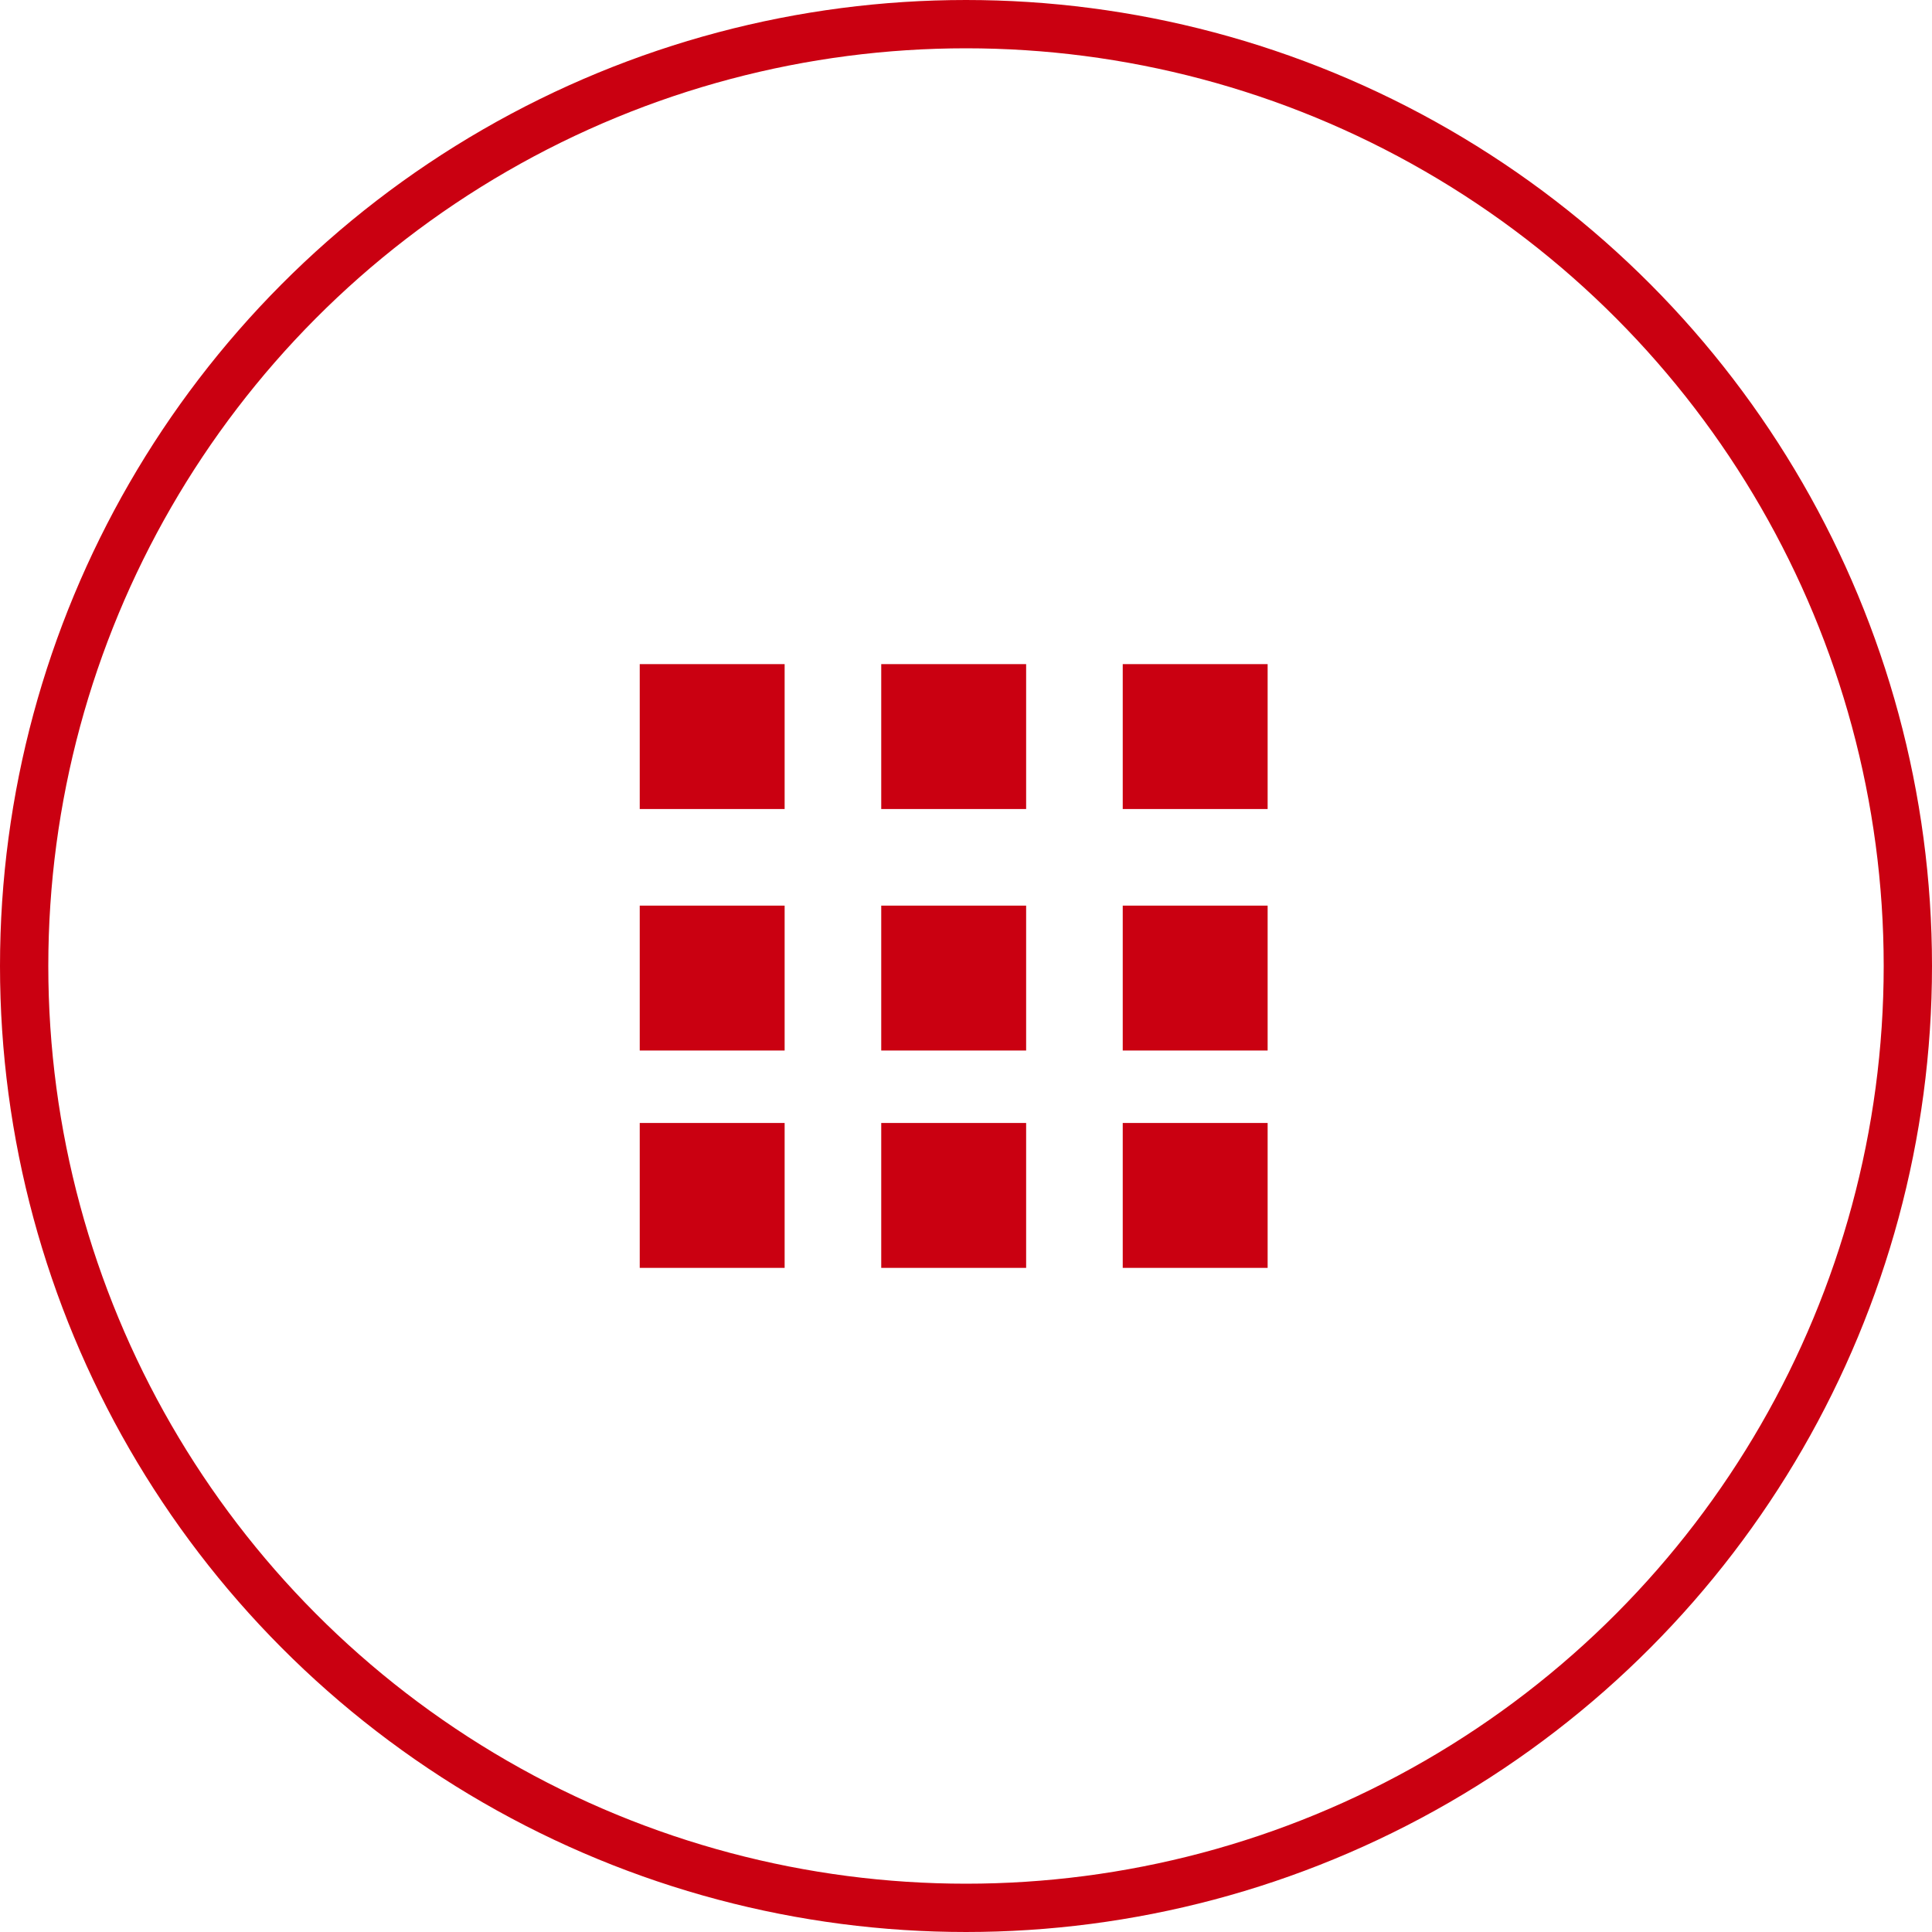
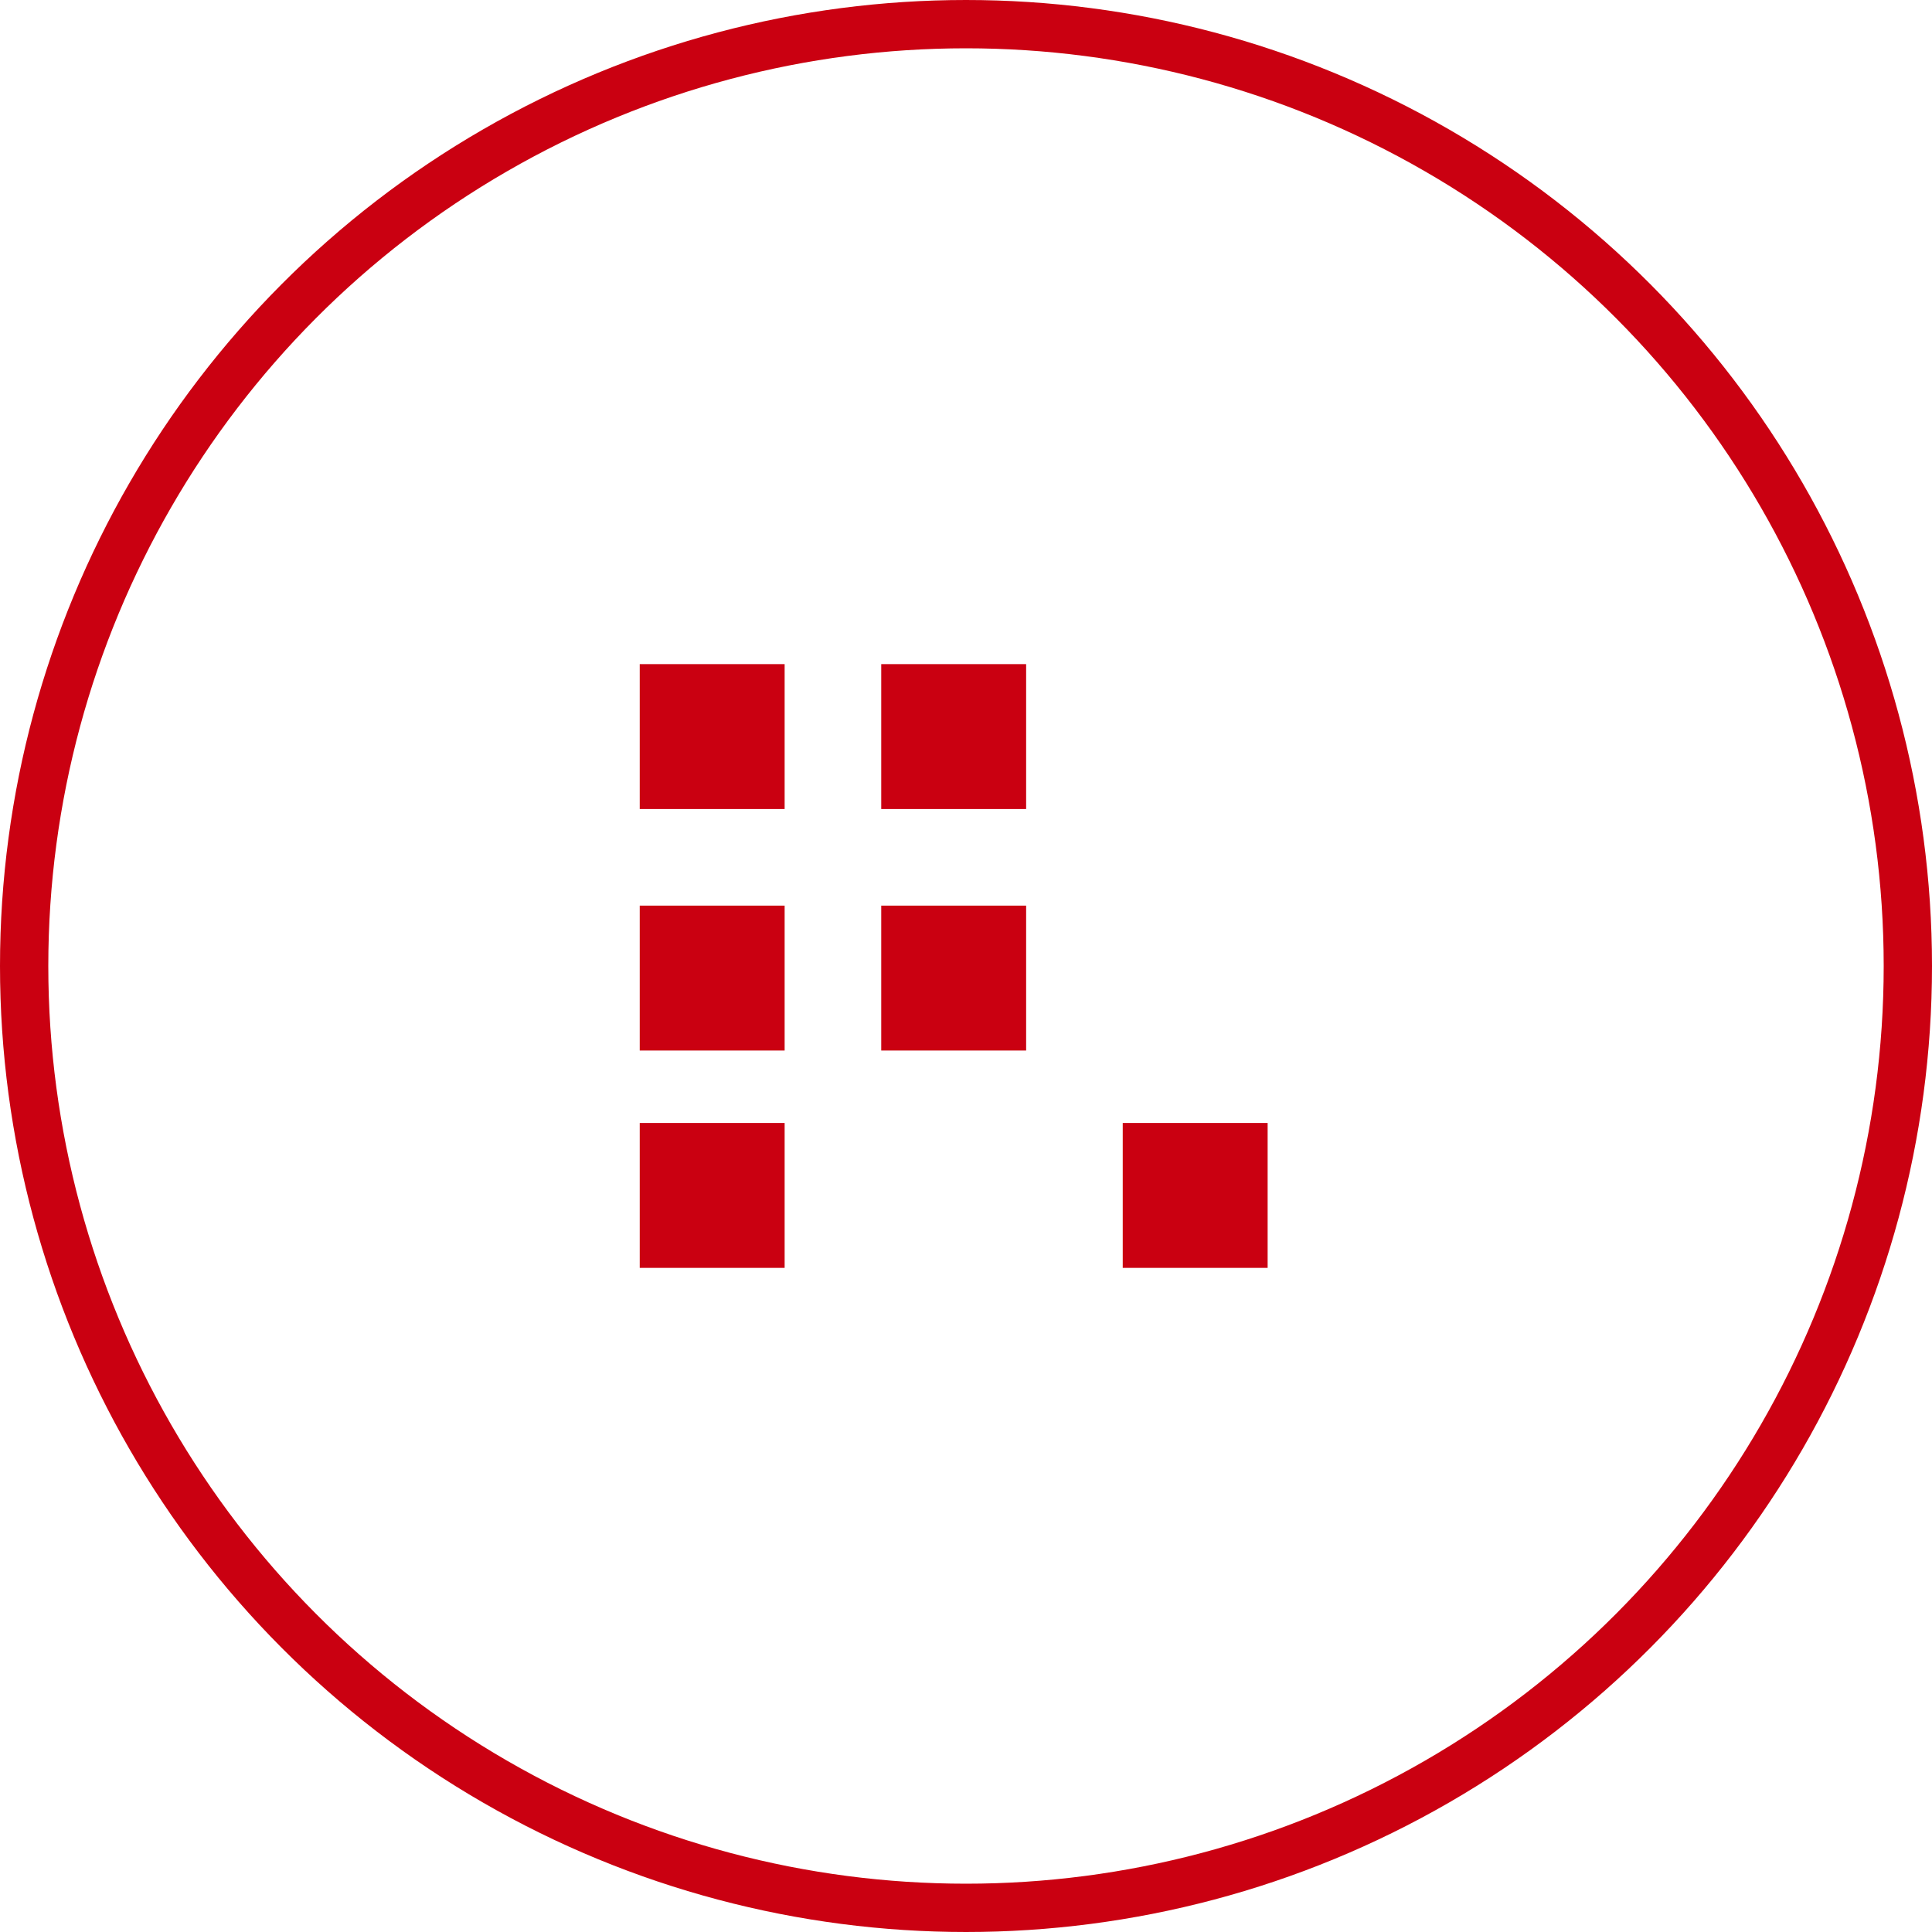
<svg xmlns="http://www.w3.org/2000/svg" width="80" height="80" viewBox="0 0 80 80">
  <g id="icon-grid" transform="translate(16572 20435)">
    <g id="グループ_15" data-name="グループ 15" transform="translate(-16545.51 -20407.5)">
      <rect id="長方形_156" data-name="長方形 156" width="6" height="6" fill="#ca0011" />
      <rect id="長方形_157" data-name="長方形 157" width="6" height="6" transform="translate(10)" fill="#ca0011" />
-       <rect id="長方形_158" data-name="長方形 158" width="6" height="6" transform="translate(20)" fill="#ca0011" />
      <rect id="長方形_159" data-name="長方形 159" width="6" height="6" transform="translate(0 10)" fill="#ca0011" />
      <rect id="長方形_160" data-name="長方形 160" width="6" height="6" transform="translate(10 10)" fill="#ca0011" />
-       <rect id="長方形_161" data-name="長方形 161" width="6" height="6" transform="translate(20 10)" fill="#ca0011" />
      <rect id="長方形_162" data-name="長方形 162" width="6" height="6" transform="translate(0 19)" fill="#ca0011" />
-       <rect id="長方形_163" data-name="長方形 163" width="6" height="6" transform="translate(10 19)" fill="#ca0011" />
      <rect id="長方形_164" data-name="長方形 164" width="6" height="6" transform="translate(20 19)" fill="#ca0011" />
    </g>
    <g id="楕円形_34" data-name="楕円形 34" transform="translate(-16572 -20435)" fill="none" stroke="#ca0011" stroke-width="2">
-       <circle cx="40" cy="40" r="40" stroke="none" />
      <circle cx="40" cy="40" r="39" fill="none" />
    </g>
  </g>
</svg>